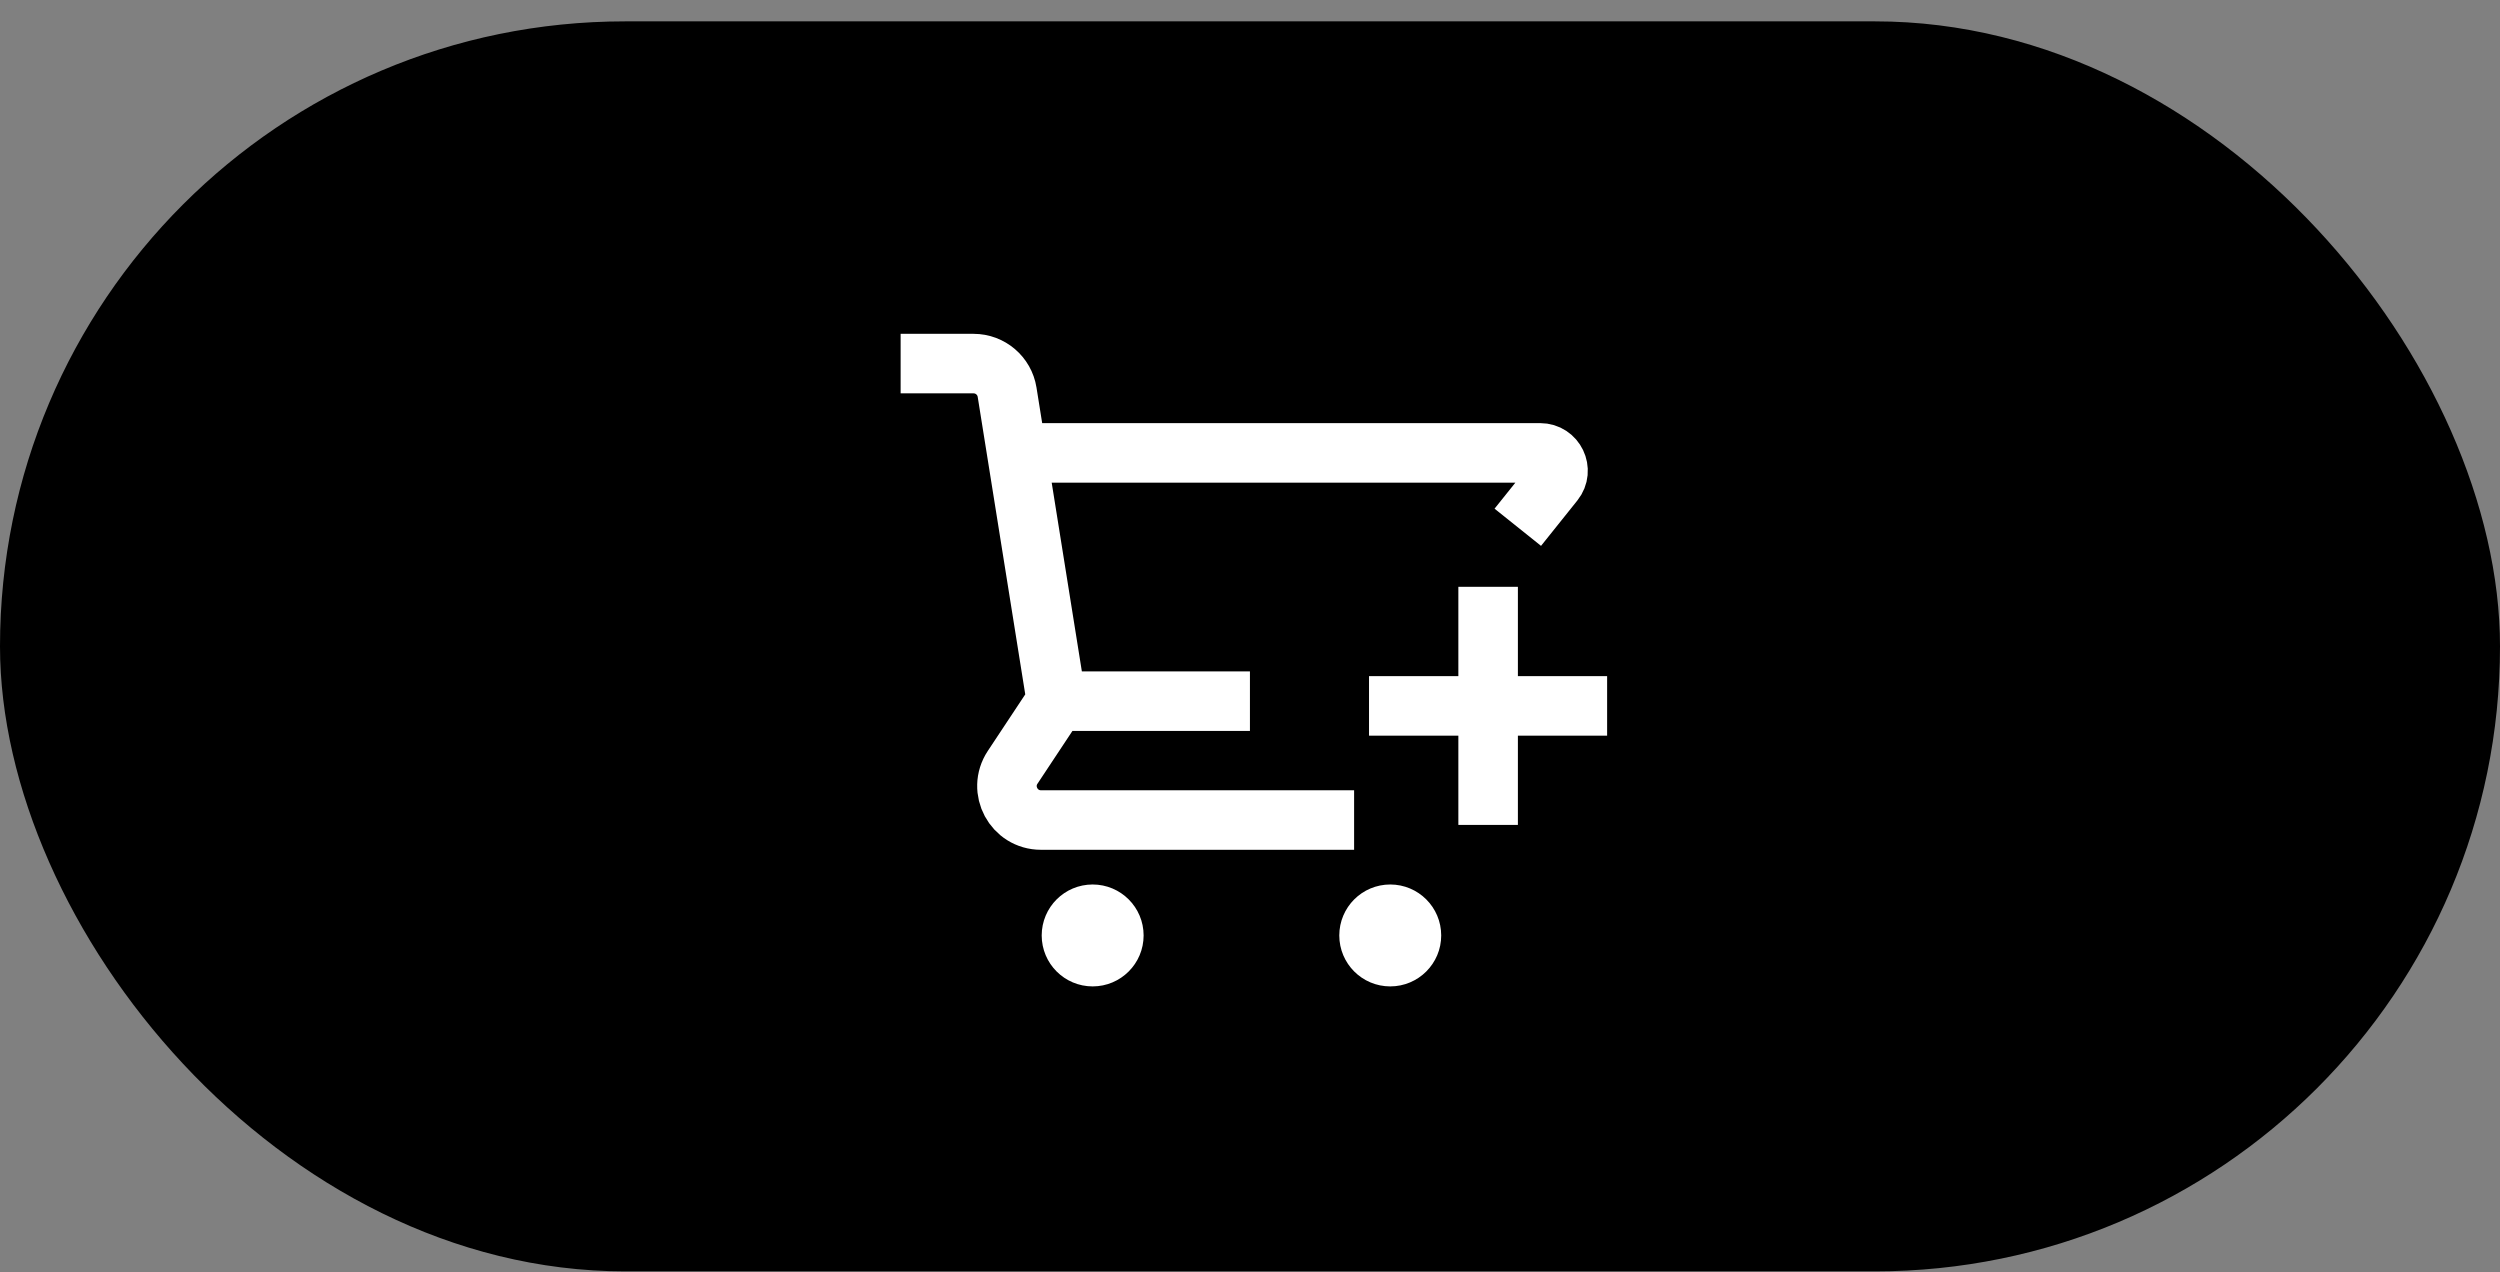
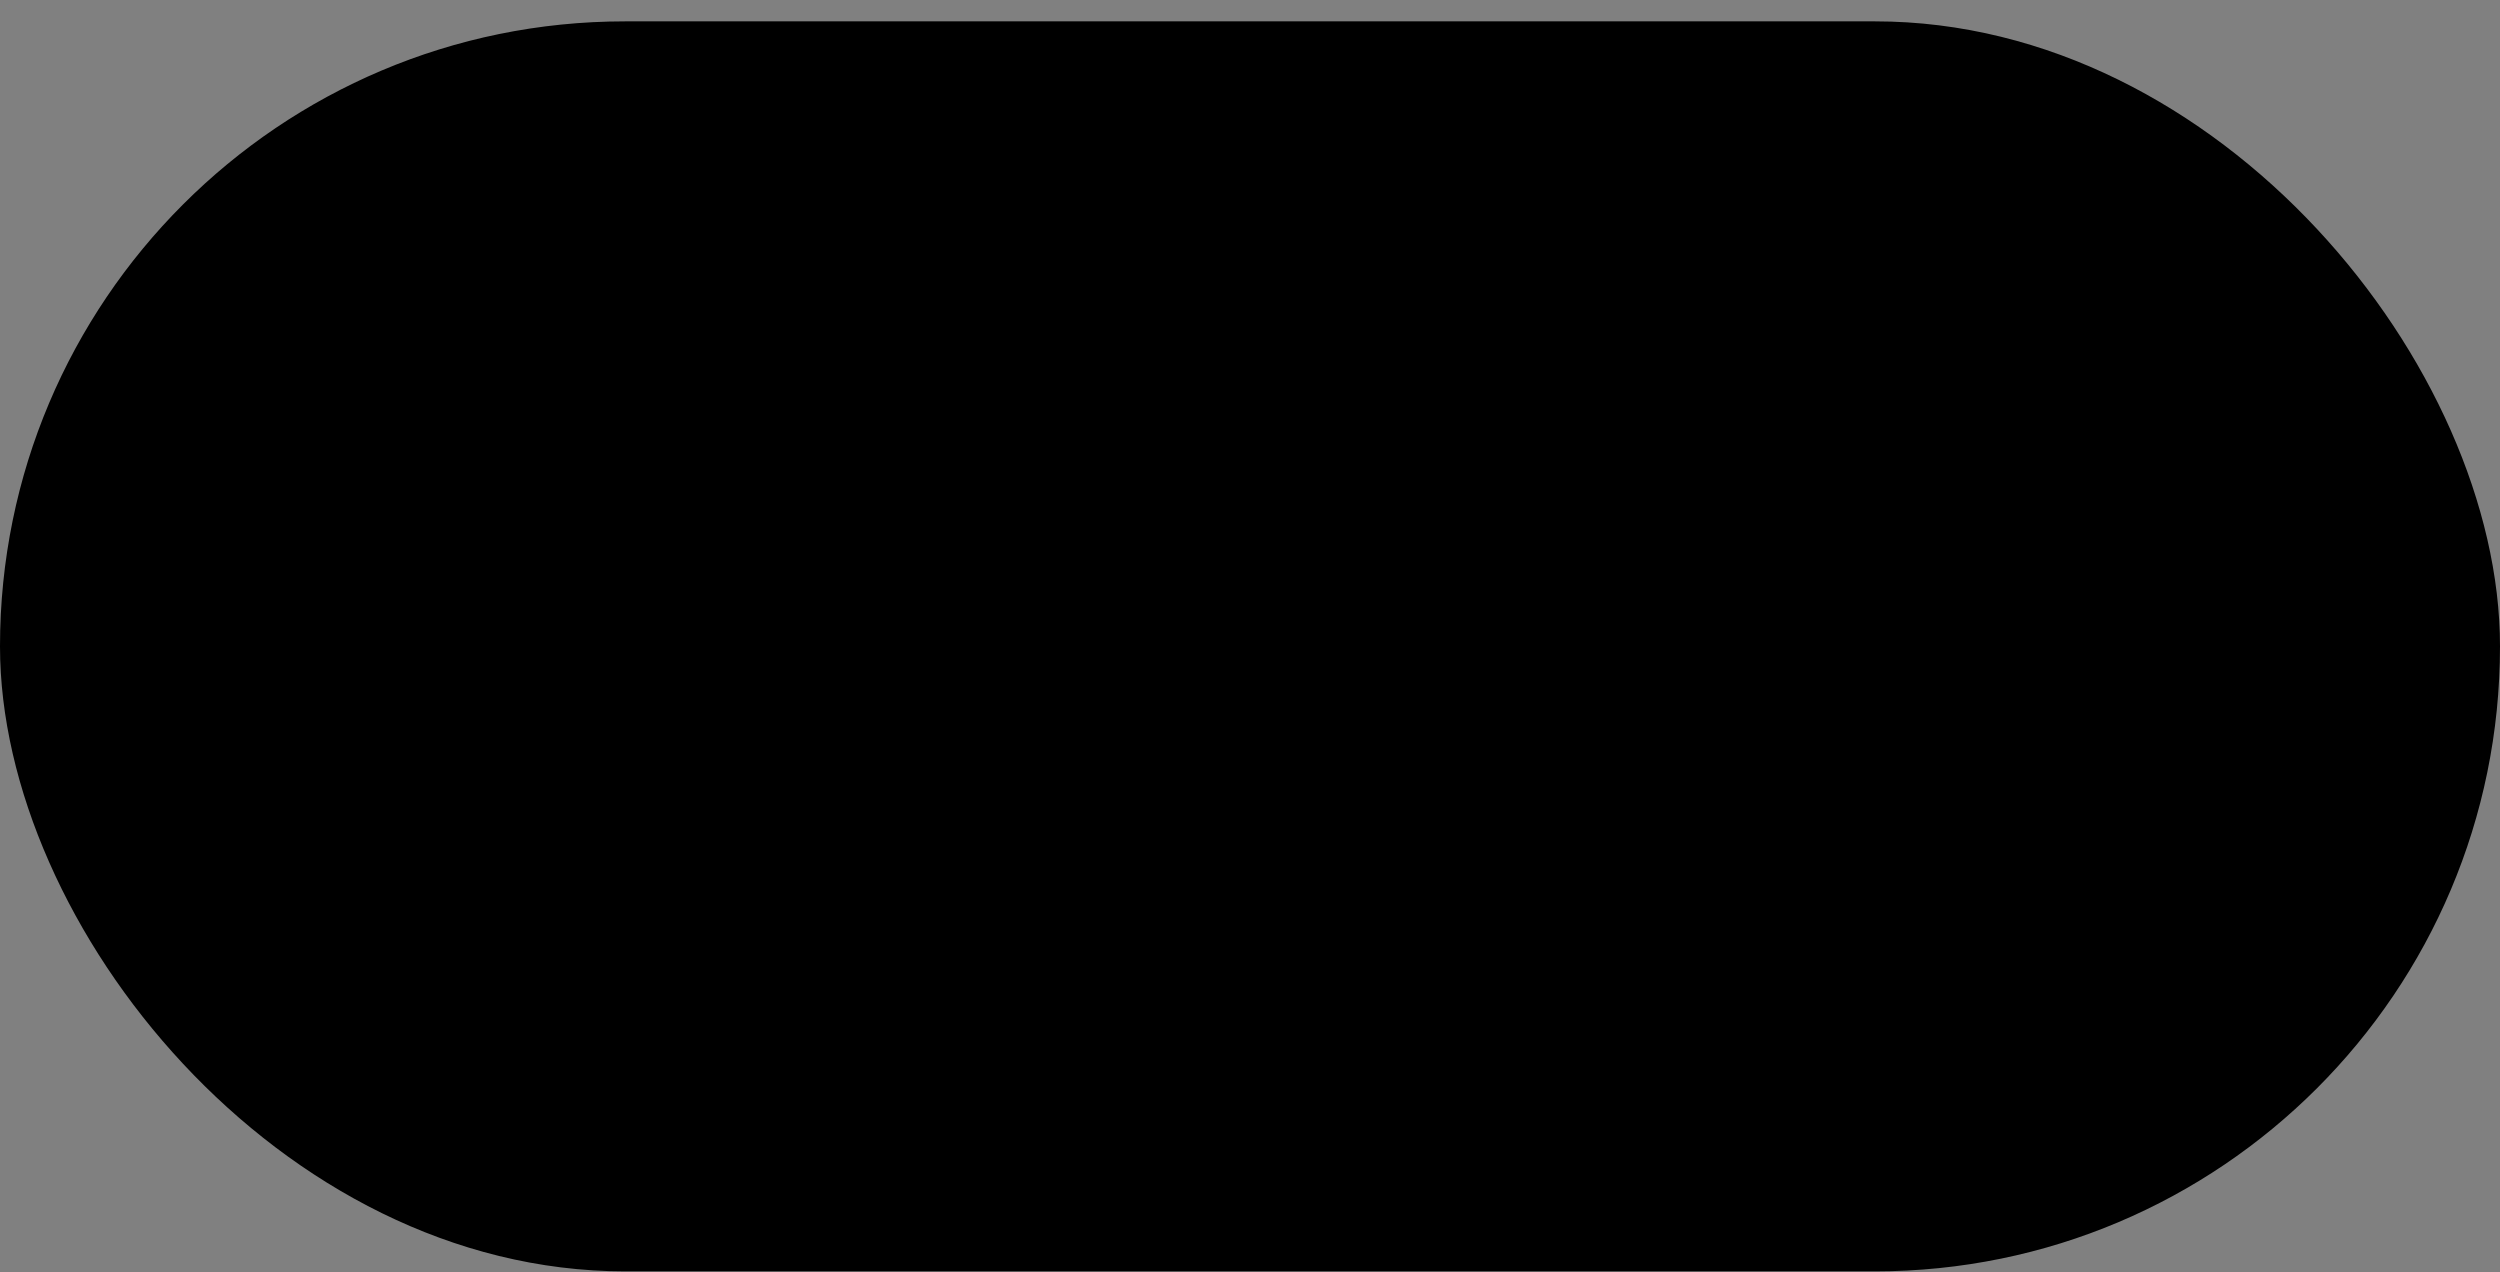
<svg xmlns="http://www.w3.org/2000/svg" fill="none" viewBox="0 0 112 57" height="57" width="112">
  <rect x="0" y="0" width="112" height="57" fill="#808080" stroke="none" />
  <rect fill="black" rx="28" height="56" width="112" y="0.957" />
  <g clip-path="url(#clip0_2488_510)">
-     <path stroke-width="2.667" stroke="white" d="M40.348 16.289H43.615C44.363 16.289 45 16.832 45.118 17.571L47.33 31.411M47.33 31.411H55.997M47.33 31.411L45.367 34.375C44.696 35.387 45.422 36.737 46.635 36.737H60.664M45.552 20.289H68.999C69.67 20.289 70.043 21.065 69.624 21.589L67.997 23.622" />
-     <circle stroke-width="1.522" stroke="white" fill="white" r="1.522" cy="41.908" cx="48.951" />
-     <circle stroke-width="1.522" stroke="white" fill="white" r="1.522" cy="41.908" cx="62.283" />
-     <path stroke-width="2.667" stroke="white" d="M61.332 31.625H71.999" />
-     <path stroke-width="2.667" stroke="white" d="M66.668 26.289V36.956" />
+     <path stroke-width="2.667" stroke="white" d="M40.348 16.289H43.615C44.363 16.289 45 16.832 45.118 17.571M47.33 31.411H55.997M47.33 31.411L45.367 34.375C44.696 35.387 45.422 36.737 46.635 36.737H60.664M45.552 20.289H68.999C69.67 20.289 70.043 21.065 69.624 21.589L67.997 23.622" />
  </g>
  <defs>
    <clipPath id="clip0_2488_510">
-       <rect transform="translate(40 12.957)" fill="white" height="32" width="32" />
-     </clipPath>
+       </clipPath>
  </defs>
</svg>